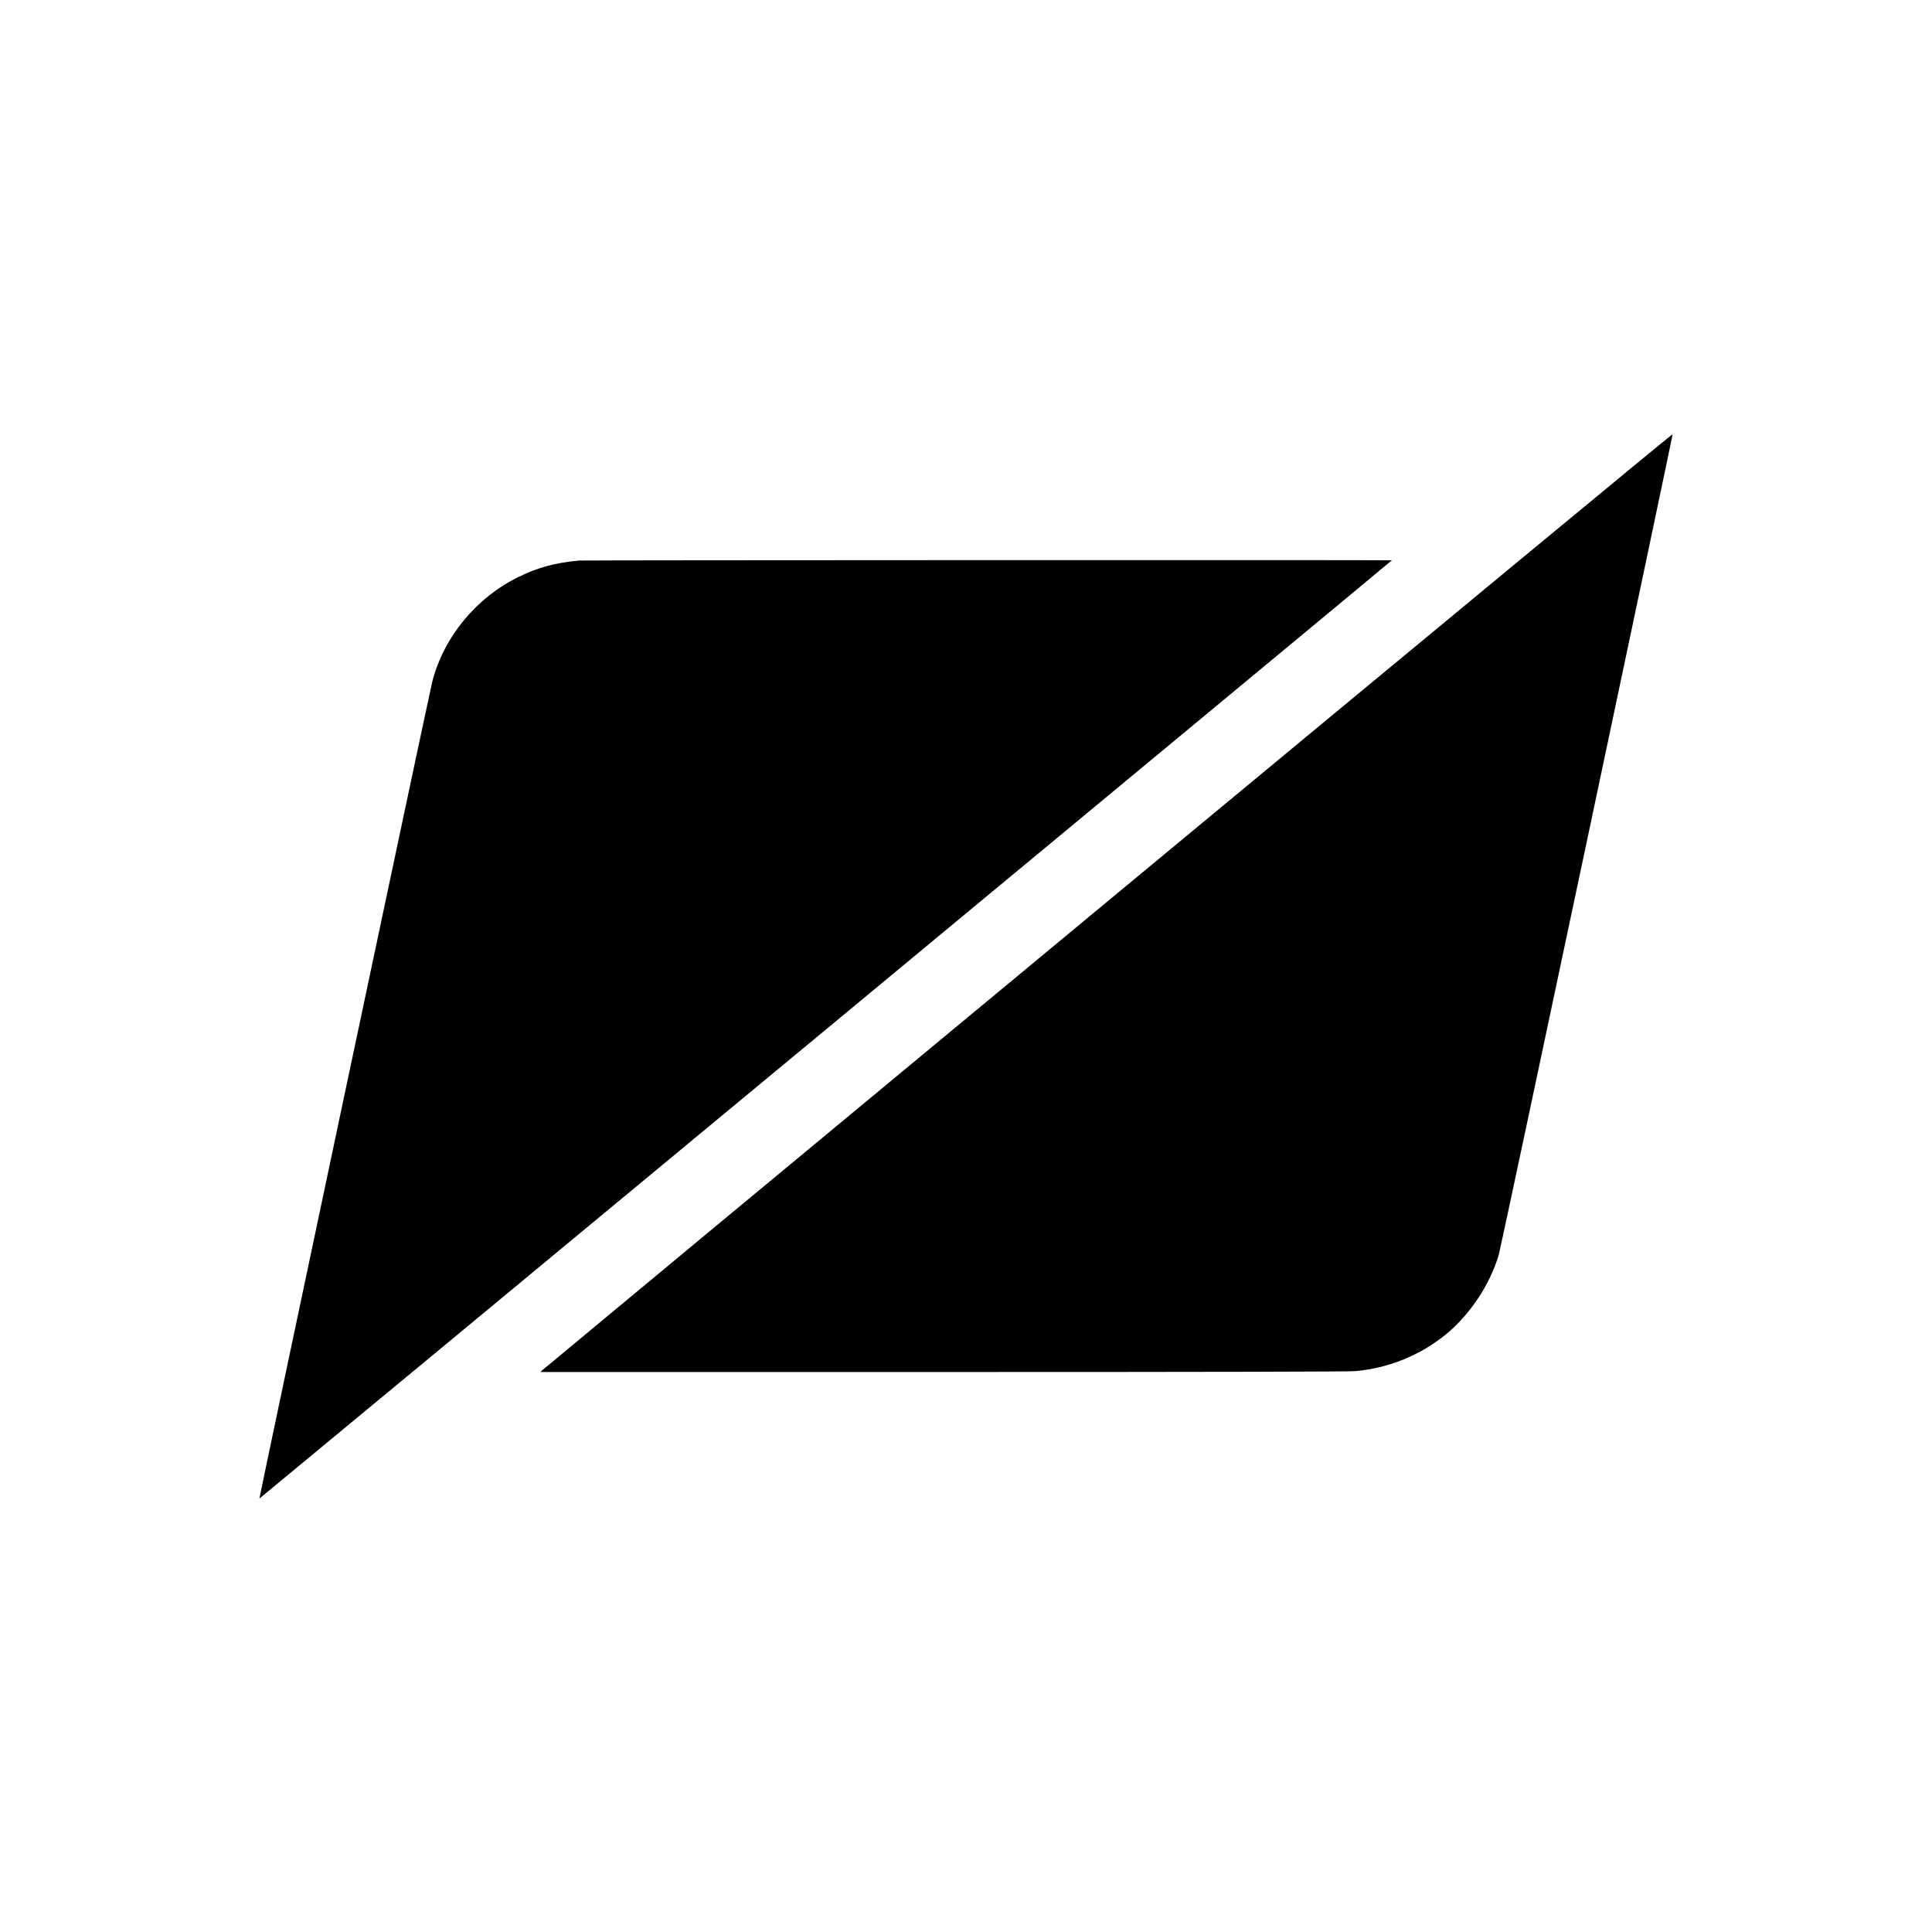
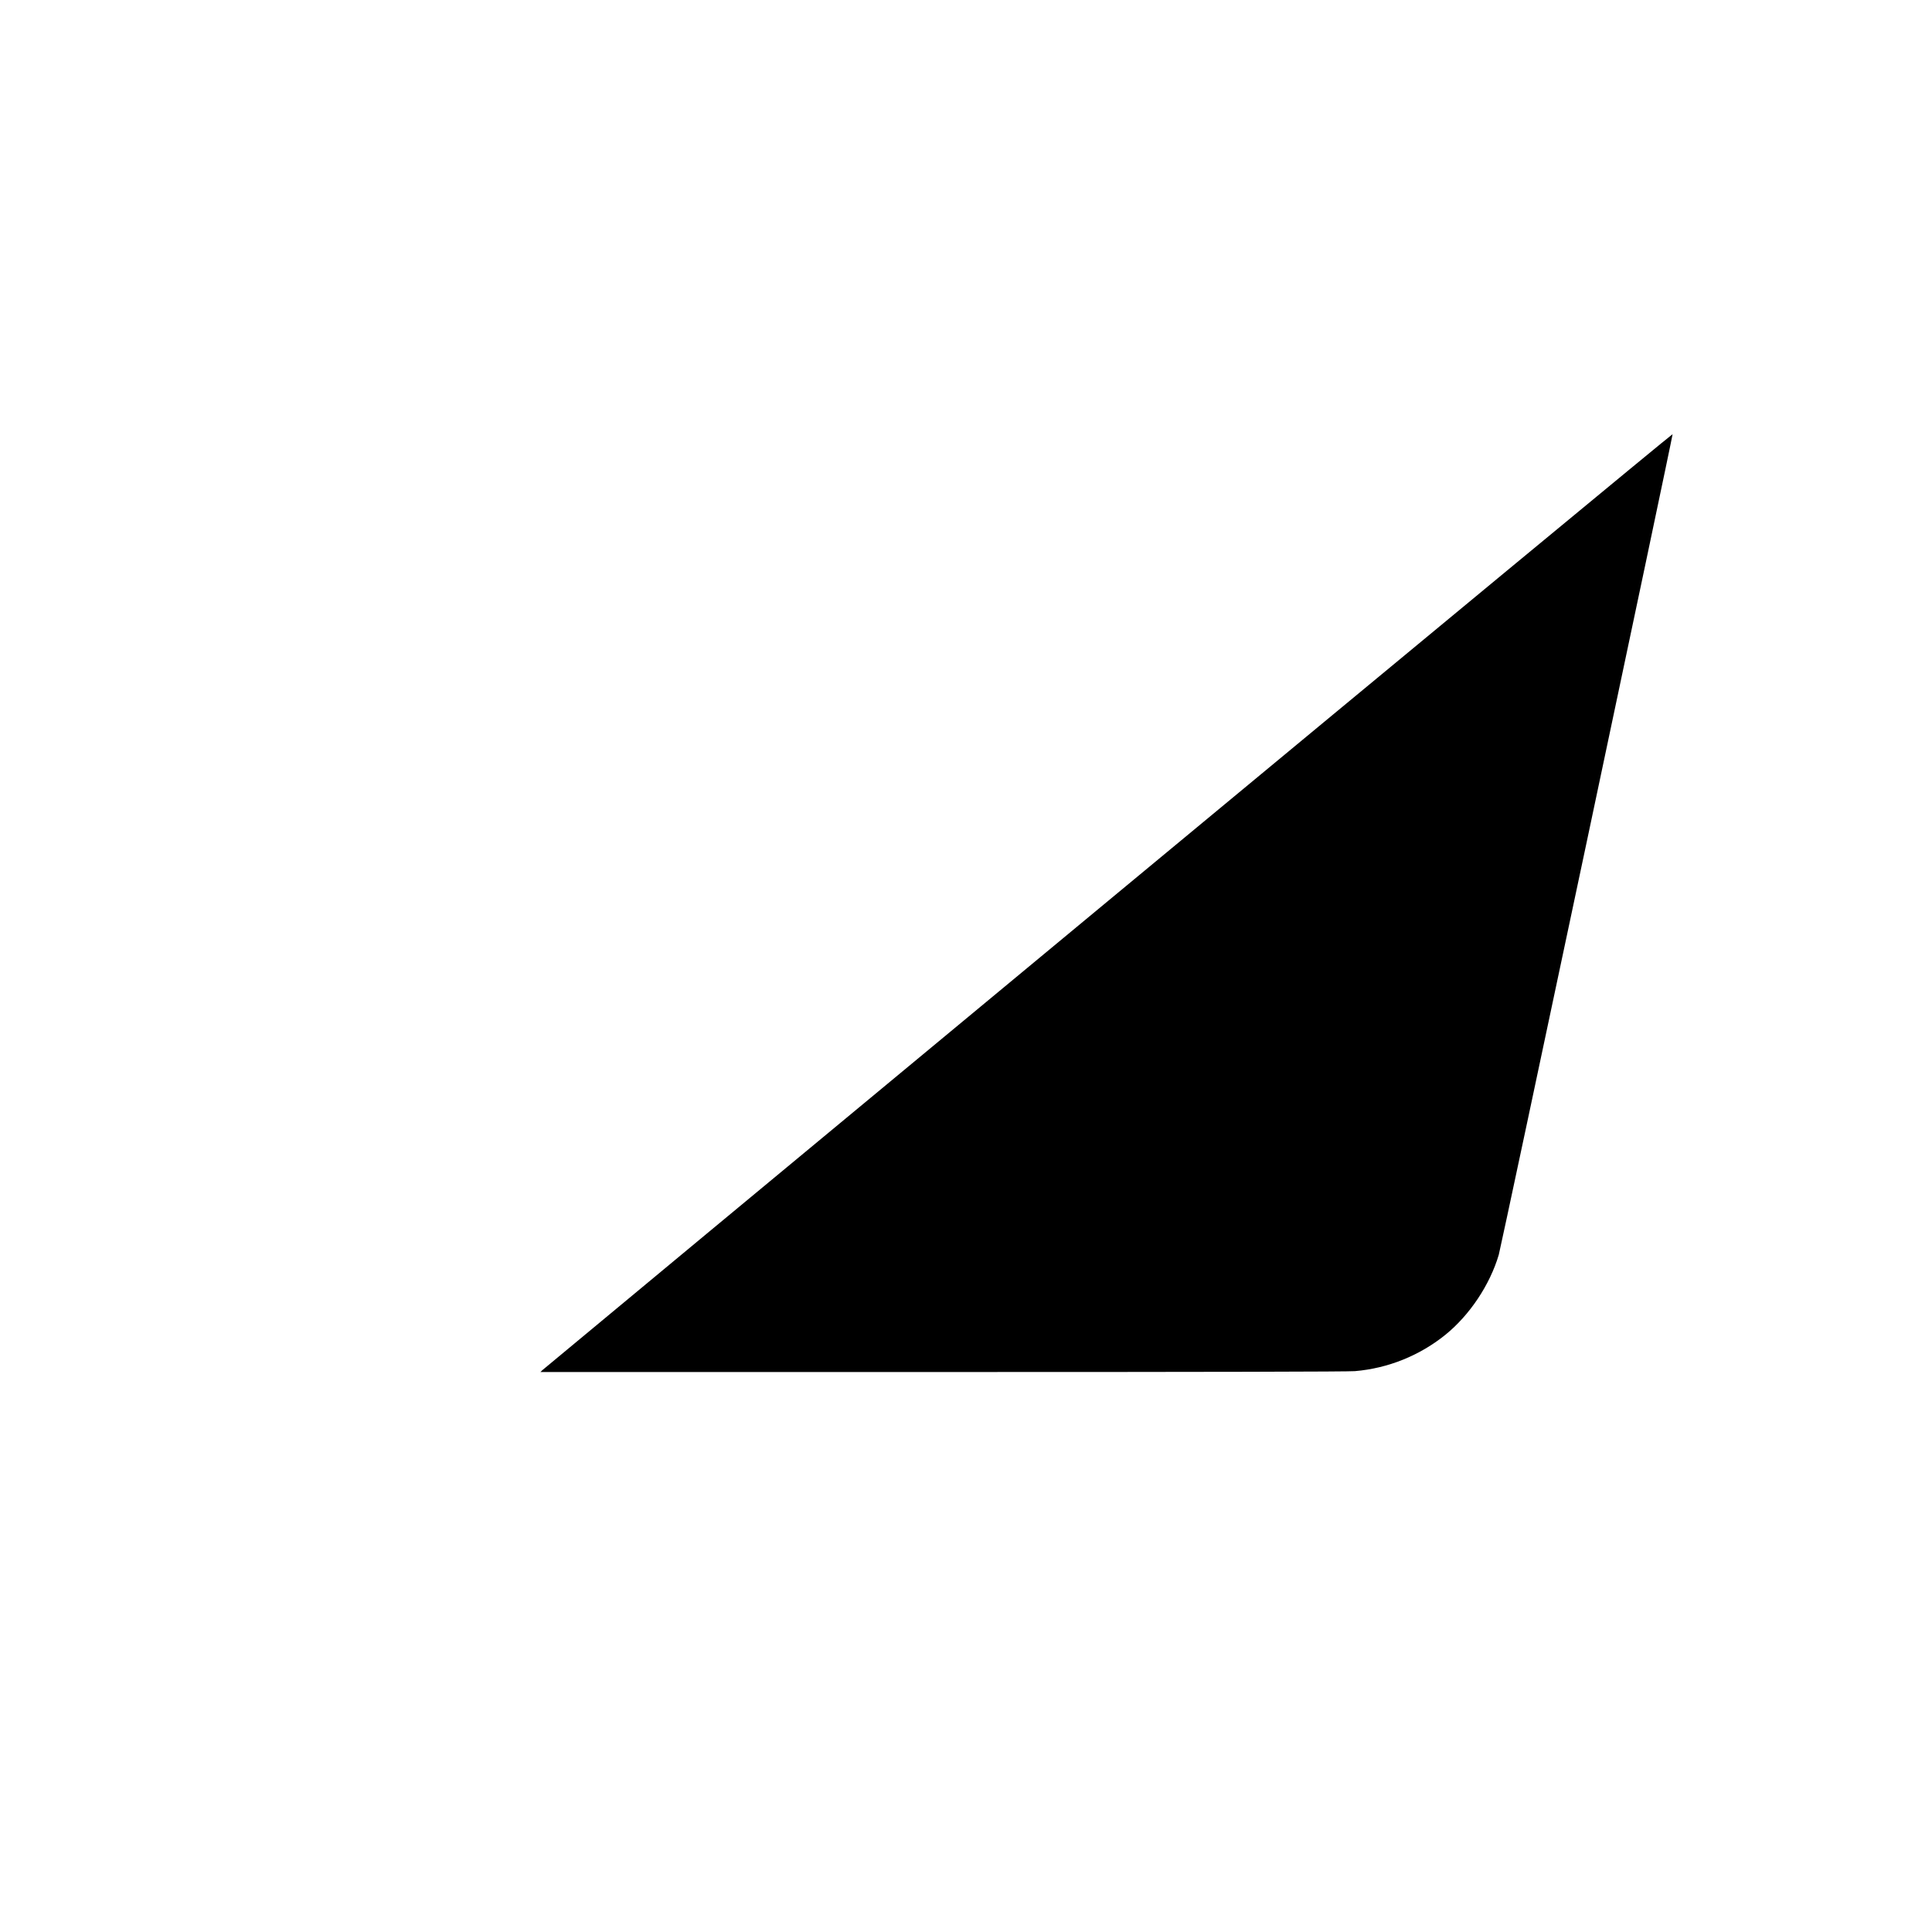
<svg xmlns="http://www.w3.org/2000/svg" version="1.0" width="2422pt" height="2422pt" viewBox="0 0 2422 2422" preserveAspectRatio="xMidYMid meet">
  <g transform="translate(0,2422) scale(0.1,-0.1)" fill="#000000" stroke="none">
    <path d="M13895 12929 c-3889 -3223 -7081 -5871 -7095 -5885 l-25 -24 5045 0 c3390 0 5084 4 5165 11 415 35 812 195 1135 456 305 247 558 627 669 1003 32 112 2183 10266 2179 10287 -2 7 -3184 -2625 -7073 -5848z" />
-     <path d="M7260 17193 c-301 -28 -514 -86 -756 -204 -532 -259 -939 -752 -1084 -1311 -35 -137 -2173 -10238 -2168 -10244 3 -2 14158 11724 14197 11762 5 5 -10139 2 -10189 -3z" />
  </g>
</svg>